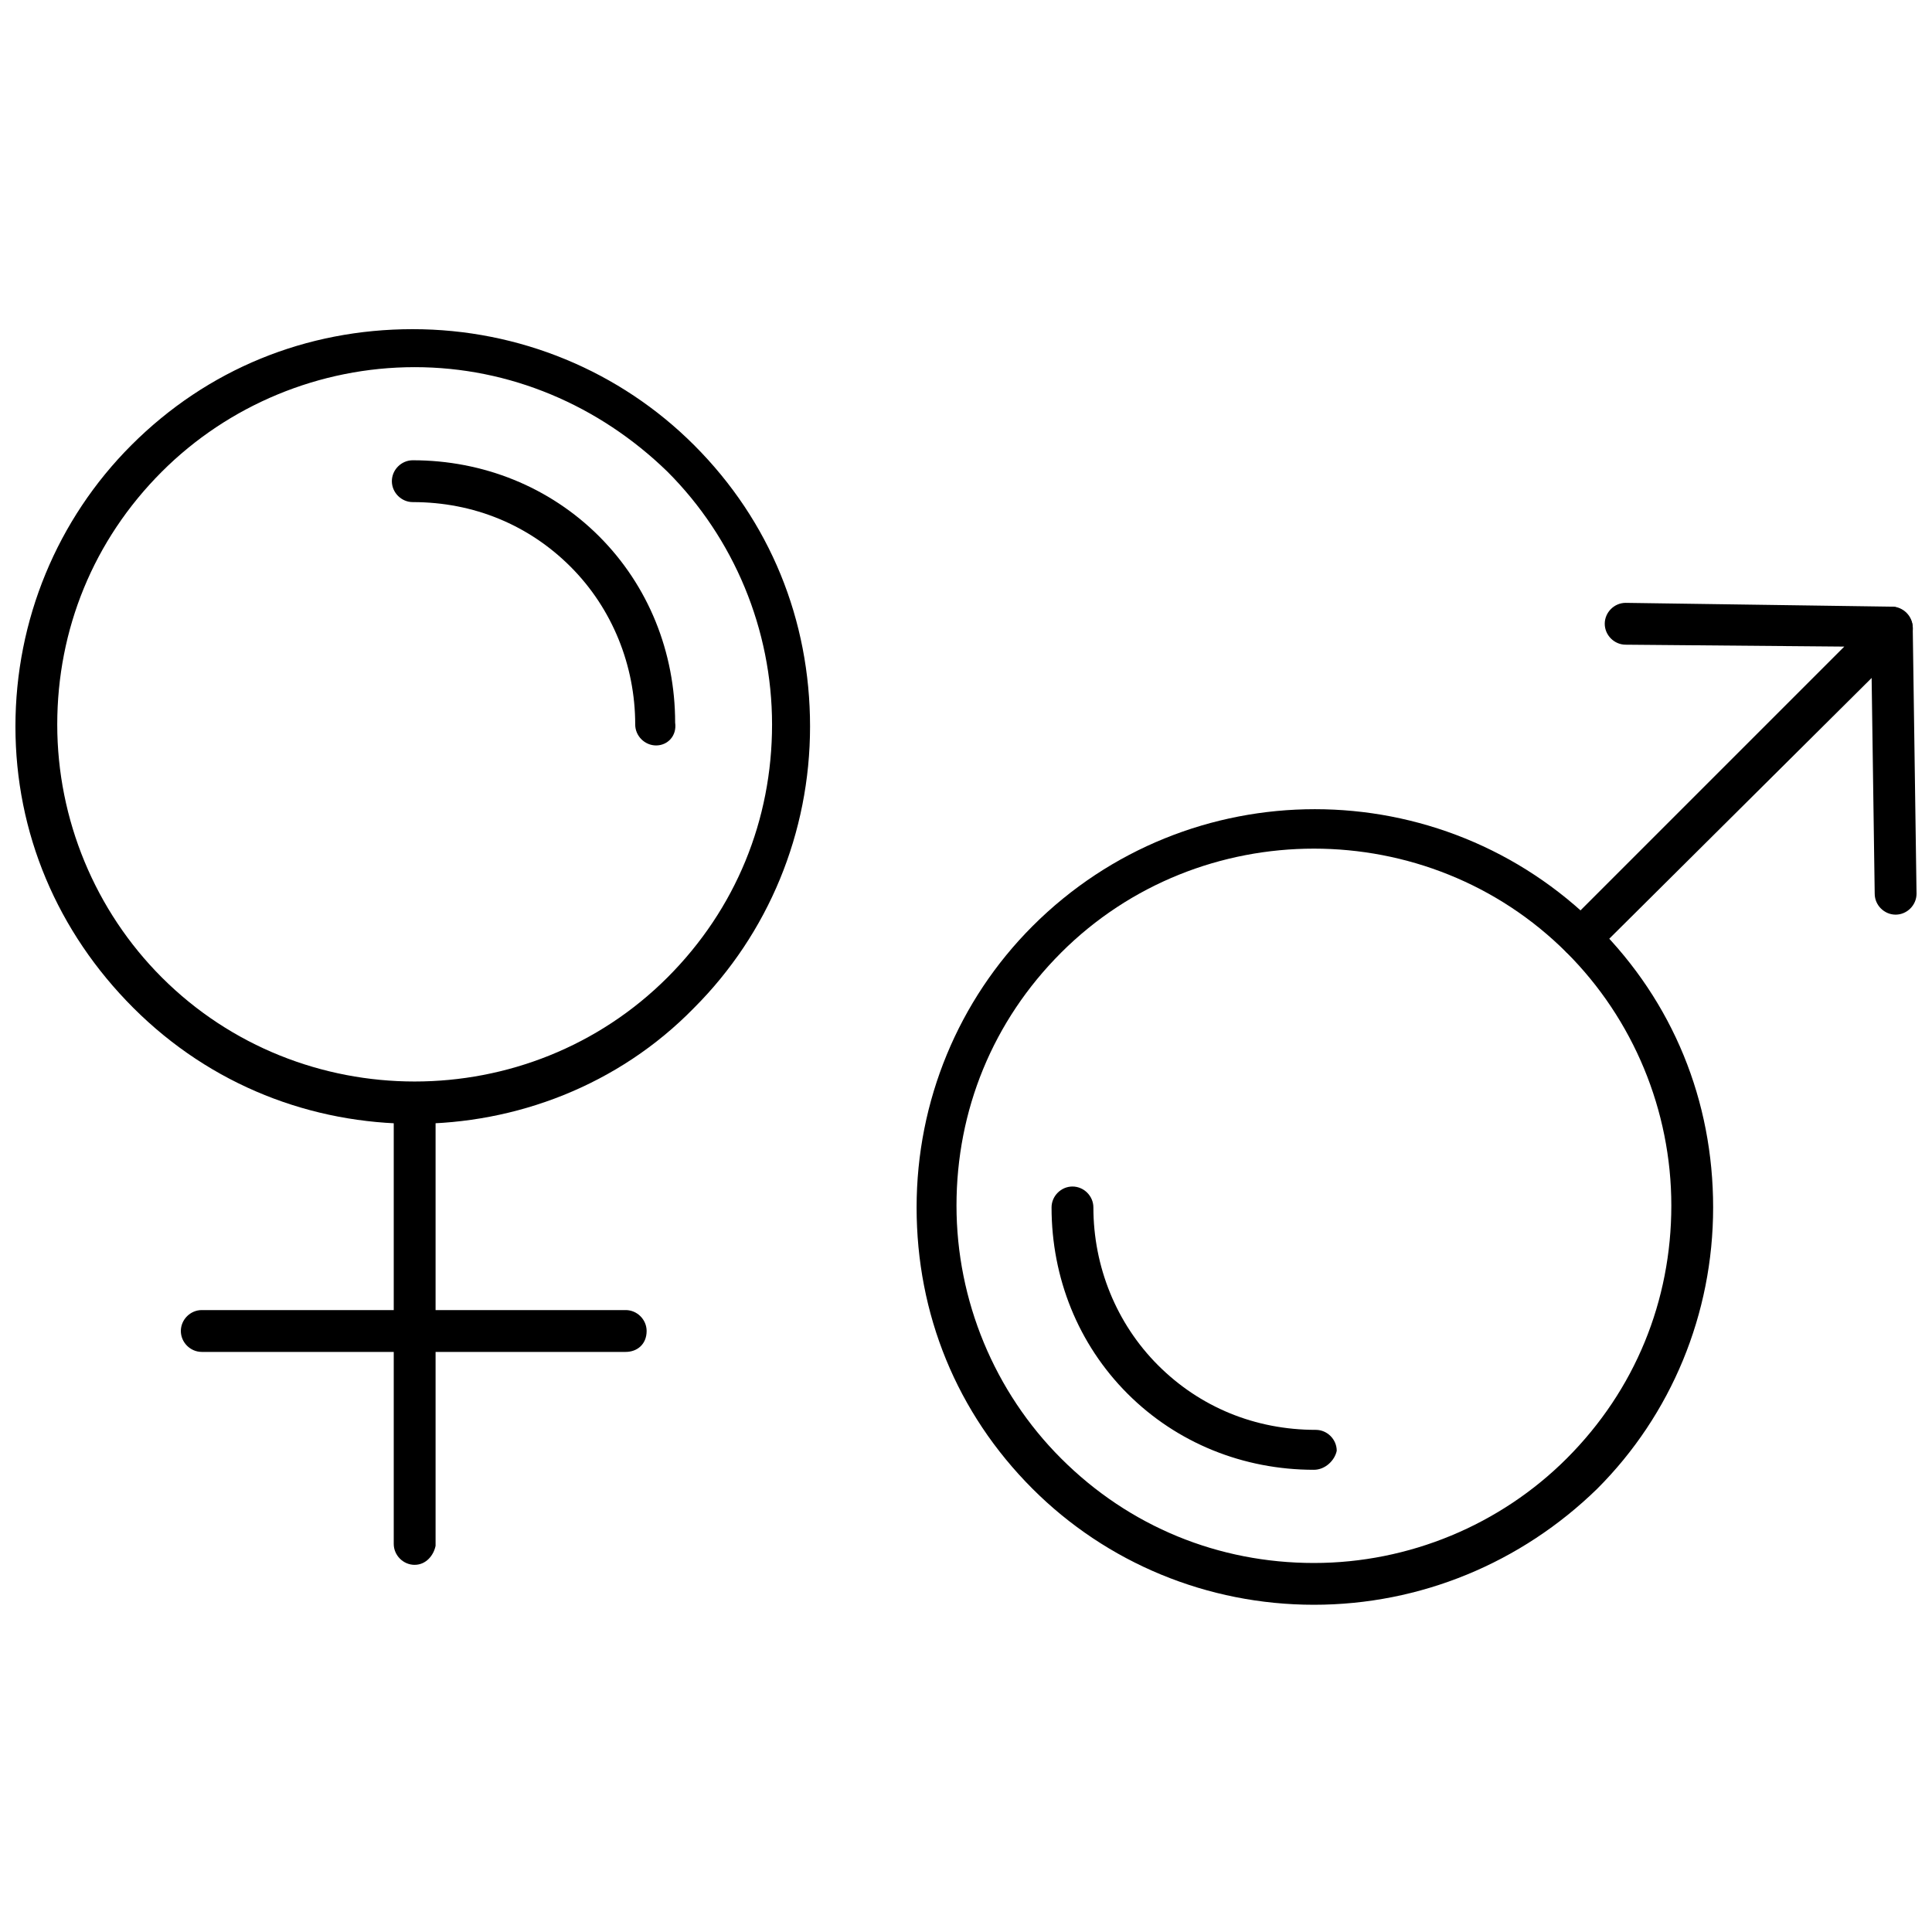
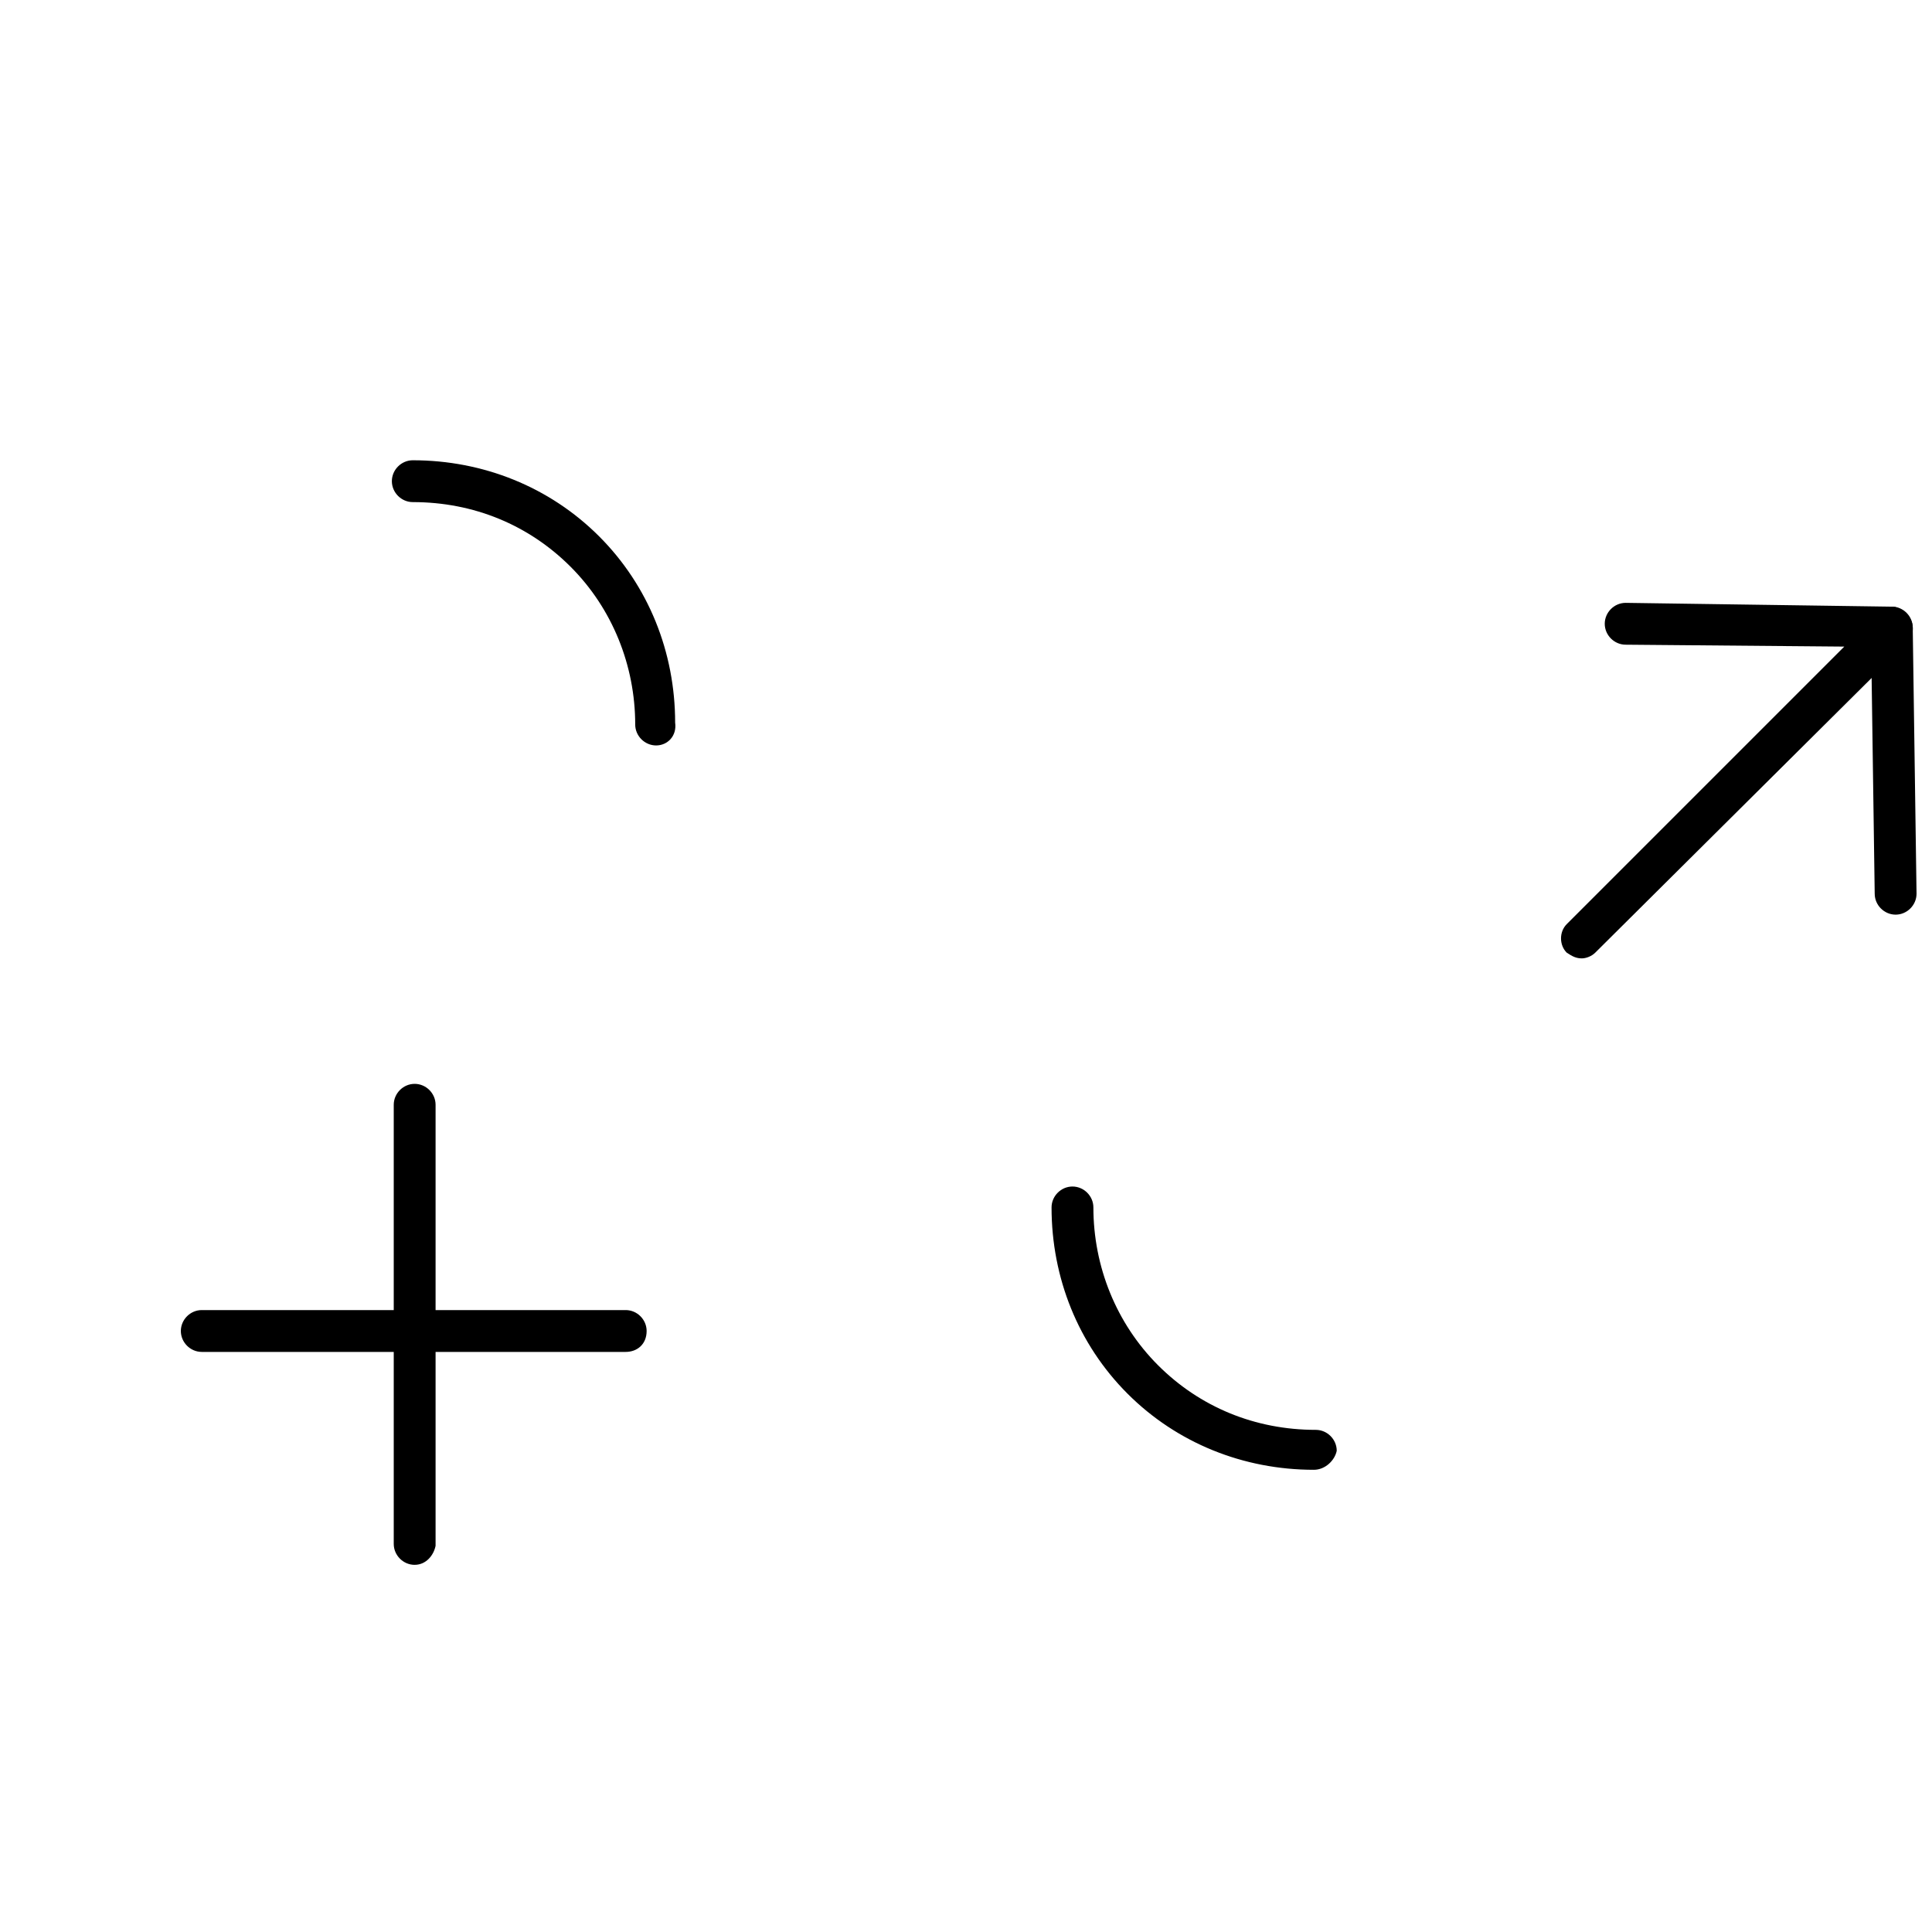
<svg xmlns="http://www.w3.org/2000/svg" width="800px" height="800px" version="1.1" viewBox="144 144 512 512">
  <defs>
    <clipPath id="b">
-       <path d="m148.09 231h210.91v211h-210.91z" />
-     </clipPath>
+       </clipPath>
    <clipPath id="a">
      <path d="m639 304h12.902v83h-12.902z" />
    </clipPath>
  </defs>
  <path d="m253.89 558.7c-3.023 0-5.543-2.519-5.543-5.543v-116.38c0-3.023 2.519-5.543 5.543-5.543 3.023 0 5.543 2.519 5.543 5.543v116.88c-0.504 2.519-2.519 5.039-5.543 5.039z" />
  <path d="m309.82 502.27h-112.35c-3.023 0-5.543-2.519-5.543-5.543 0-3.023 2.519-5.543 5.543-5.543h112.35c3.023 0 5.543 2.519 5.543 5.543 0 3.527-2.519 5.543-5.543 5.543z" />
  <g clip-path="url(#b)">
-     <path d="m253.89 441.82c-27.207 0-53.906-10.078-74.562-30.73-20.156-20.156-31.238-46.355-31.238-74.566 0-28.215 11.082-54.914 30.73-74.562 20.152-20.152 46.352-30.73 74.562-30.73 28.215 0 54.914 11.082 74.562 30.73 20.152 20.152 30.73 46.352 30.73 74.562 0 28.215-11.082 54.914-30.73 74.562-20.148 20.656-47.355 30.734-74.055 30.734zm0-200.52c-25.191 0-49.375 10.078-67.008 27.711-18.137 18.137-27.711 41.816-27.711 67.008s10.078 49.375 27.711 67.008c36.777 36.777 97.234 36.777 134.01 0 18.137-18.137 27.711-41.816 27.711-67.008s-10.078-49.375-27.711-67.008c-18.137-17.633-41.812-27.711-67.004-27.711z" />
-   </g>
+     </g>
  <path d="m317.88 341.55c-3.023 0-5.543-2.519-5.543-5.543 0-15.617-6.047-30.73-17.129-41.816-11.082-11.082-25.695-17.129-41.816-17.129-3.023 0-5.543-2.519-5.543-5.543 0-3.023 2.519-5.543 5.543-5.543 18.641 0 36.273 7.055 49.375 20.152 13.098 13.098 20.152 30.73 20.152 49.375 0.5 3.531-2.016 6.047-5.039 6.047z" />
-   <path d="m492.2 569.28c-28.215 0-54.914-11.082-74.562-30.73-20.152-20.152-30.73-46.352-30.73-74.562 0-28.215 11.082-54.914 30.73-74.562 41.312-41.312 108.32-41.312 149.63 0 20.152 20.152 30.73 46.352 30.73 74.562 0 28.215-11.082 54.914-30.73 74.562-20.156 19.648-46.855 30.73-75.07 30.73zm-67.008-172.8c-18.137 18.137-27.711 41.816-27.711 67.008 0 25.191 10.078 49.375 27.711 67.008 18.137 18.137 41.816 27.711 67.008 27.711 25.191 0 49.375-10.078 67.008-27.711 18.137-18.137 27.711-41.816 27.711-67.008 0-25.191-10.078-49.375-27.711-67.008-36.777-36.777-97.234-36.777-134.02 0z" />
  <path d="m492.2 533.51c-18.641 0-36.273-7.055-49.375-20.152-13.098-13.098-20.152-30.73-20.152-49.375 0-3.023 2.519-5.543 5.543-5.543 3.023 0 5.543 2.519 5.543 5.543 0 15.617 6.047 30.73 17.129 41.816 11.082 11.082 25.695 17.129 41.816 17.129 3.023 0 5.543 2.519 5.543 5.543-0.504 2.519-3.023 5.039-6.047 5.039z" />
  <path d="m563.23 397.98c-1.512 0-2.519-0.504-4.031-1.512-2.016-2.016-2.016-5.543 0-7.559l73.555-73.555-57.938-0.504c-3.023 0-5.543-2.519-5.543-5.543s2.519-5.543 5.543-5.543l70.535 1.008c2.016 0 4.031 1.512 5.039 3.527 1.008 2.016 0.504 4.535-1.008 6.047l-82.629 82.121c-1.008 1.008-2.516 1.512-3.523 1.512z" />
  <g clip-path="url(#a)">
    <path d="m646.36 386.39c-3.023 0-5.543-2.519-5.543-5.543l-1.008-70.535c0-3.023 2.519-5.543 5.543-5.543 3.023 0 5.543 2.519 5.543 5.543l1.008 70.535c-0.004 3.023-2.523 5.543-5.543 5.543z" />
  </g>
</svg>